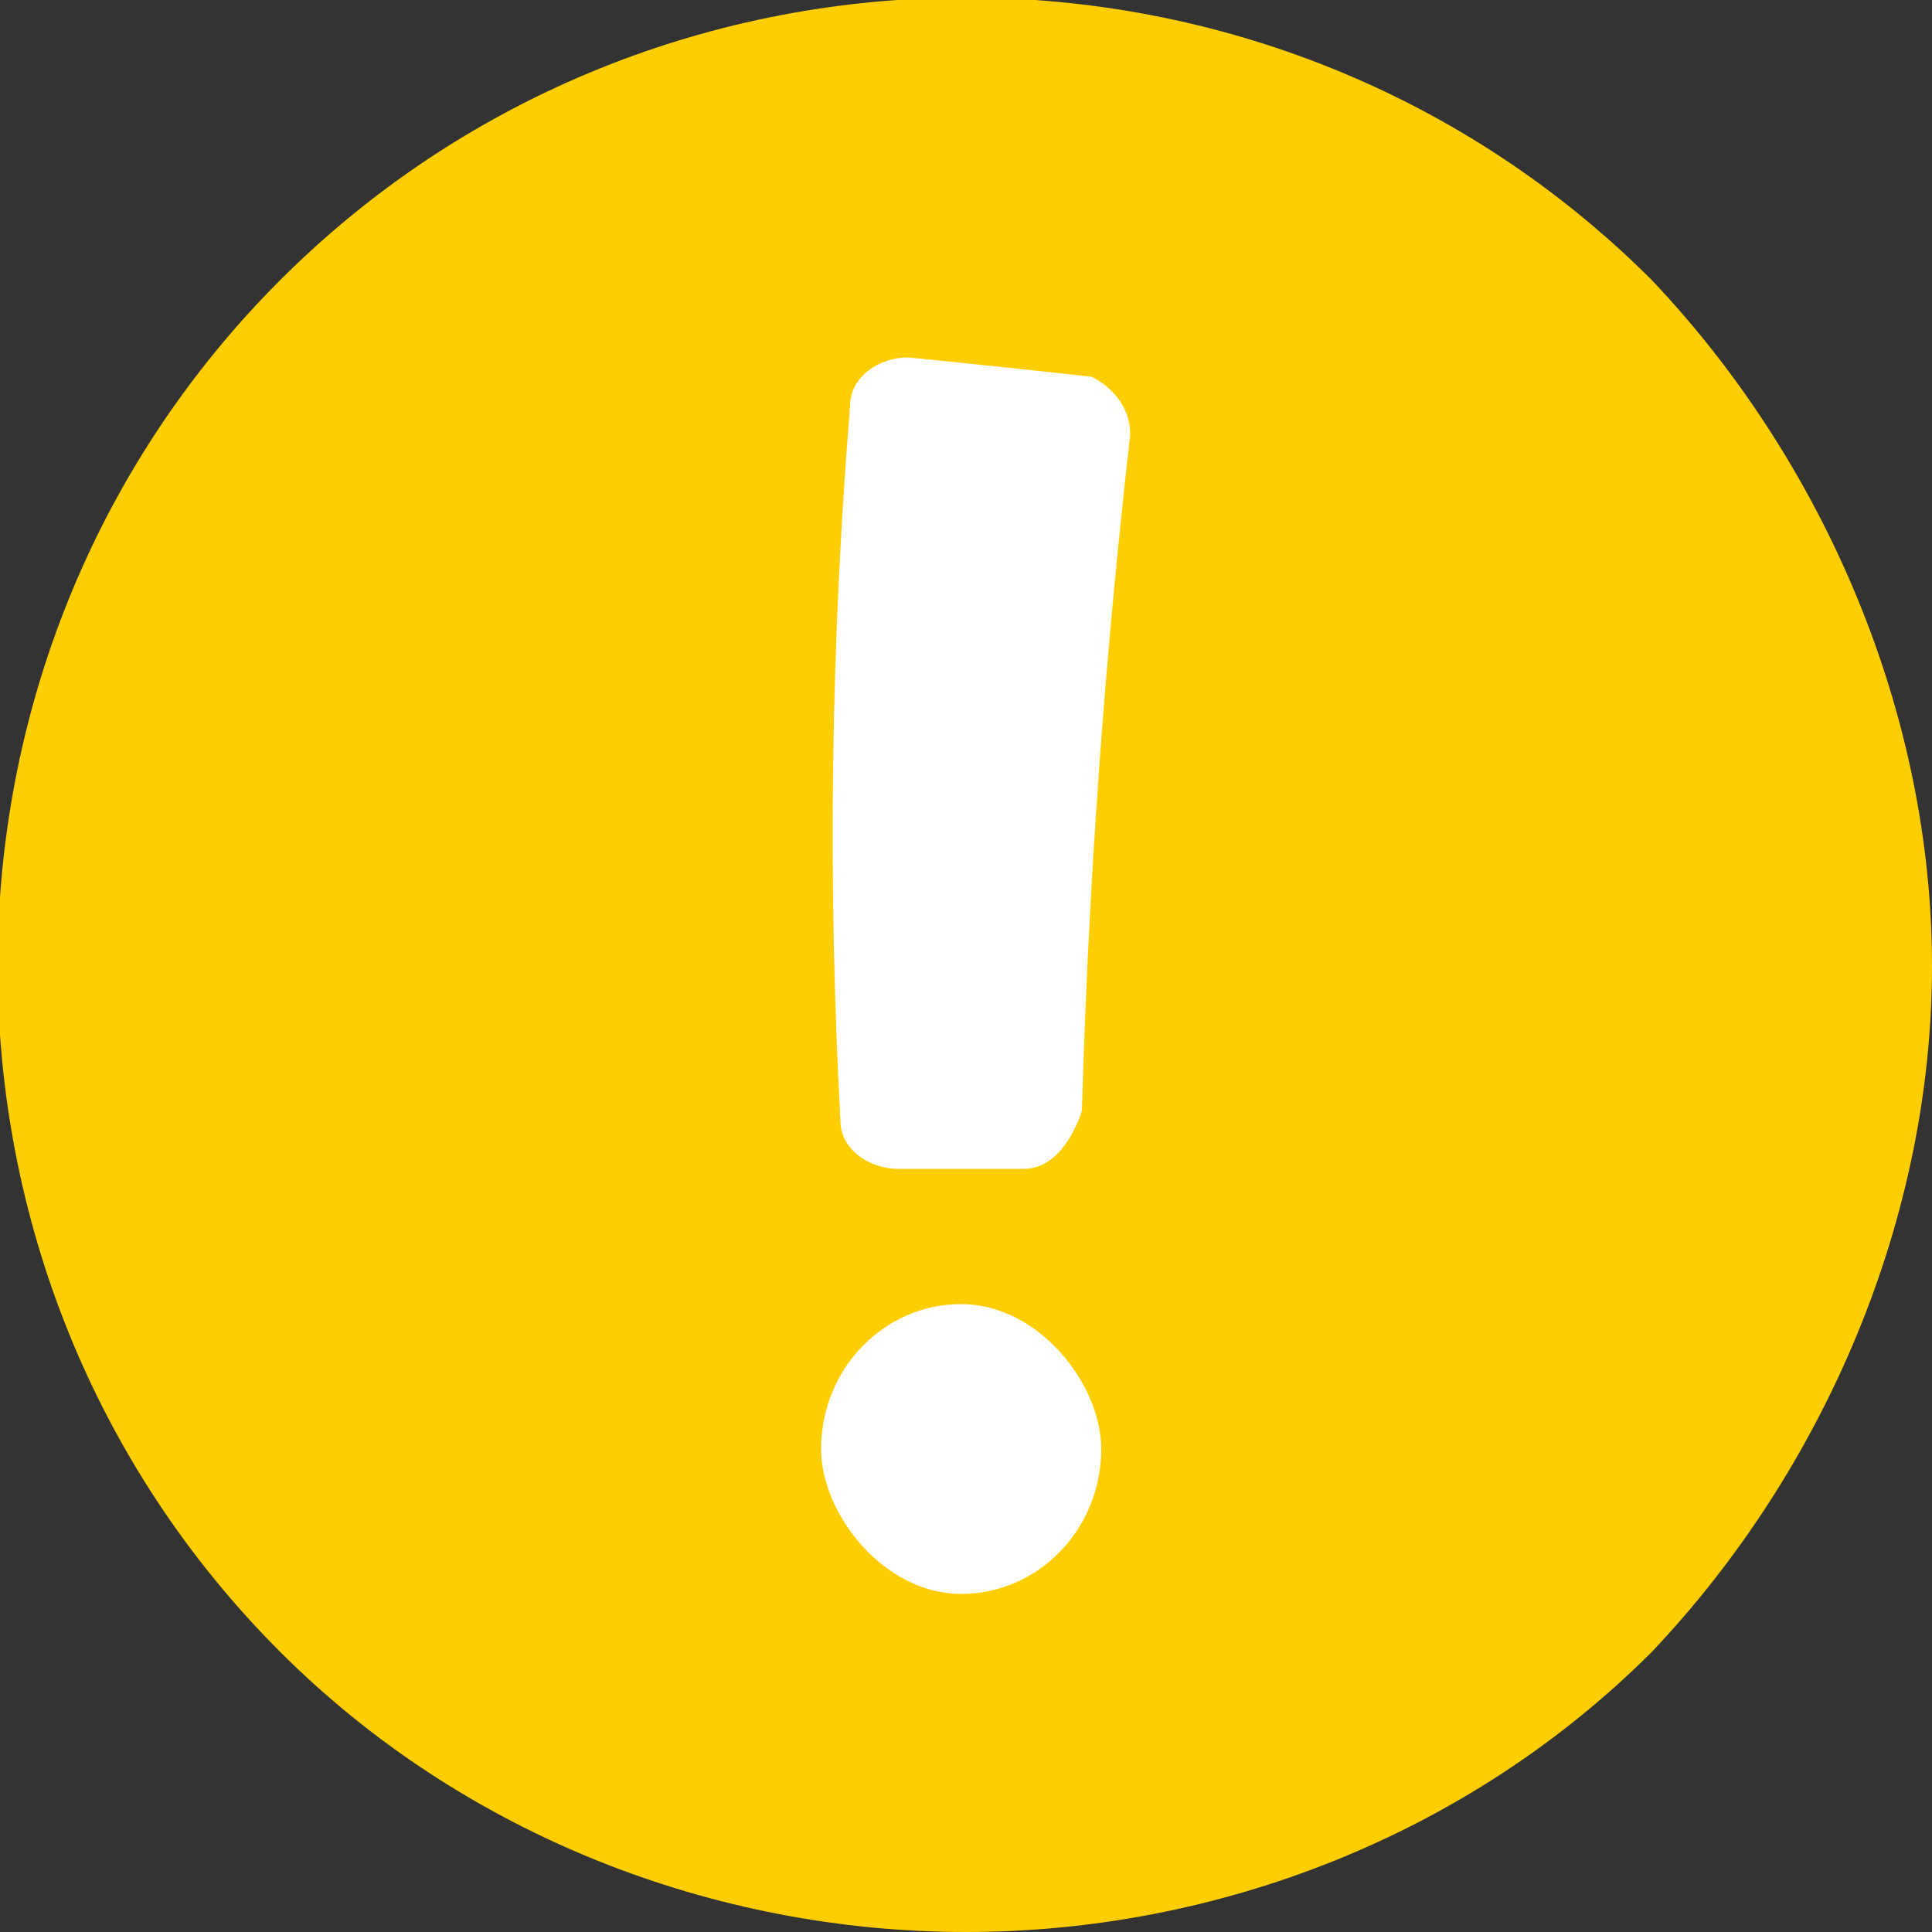
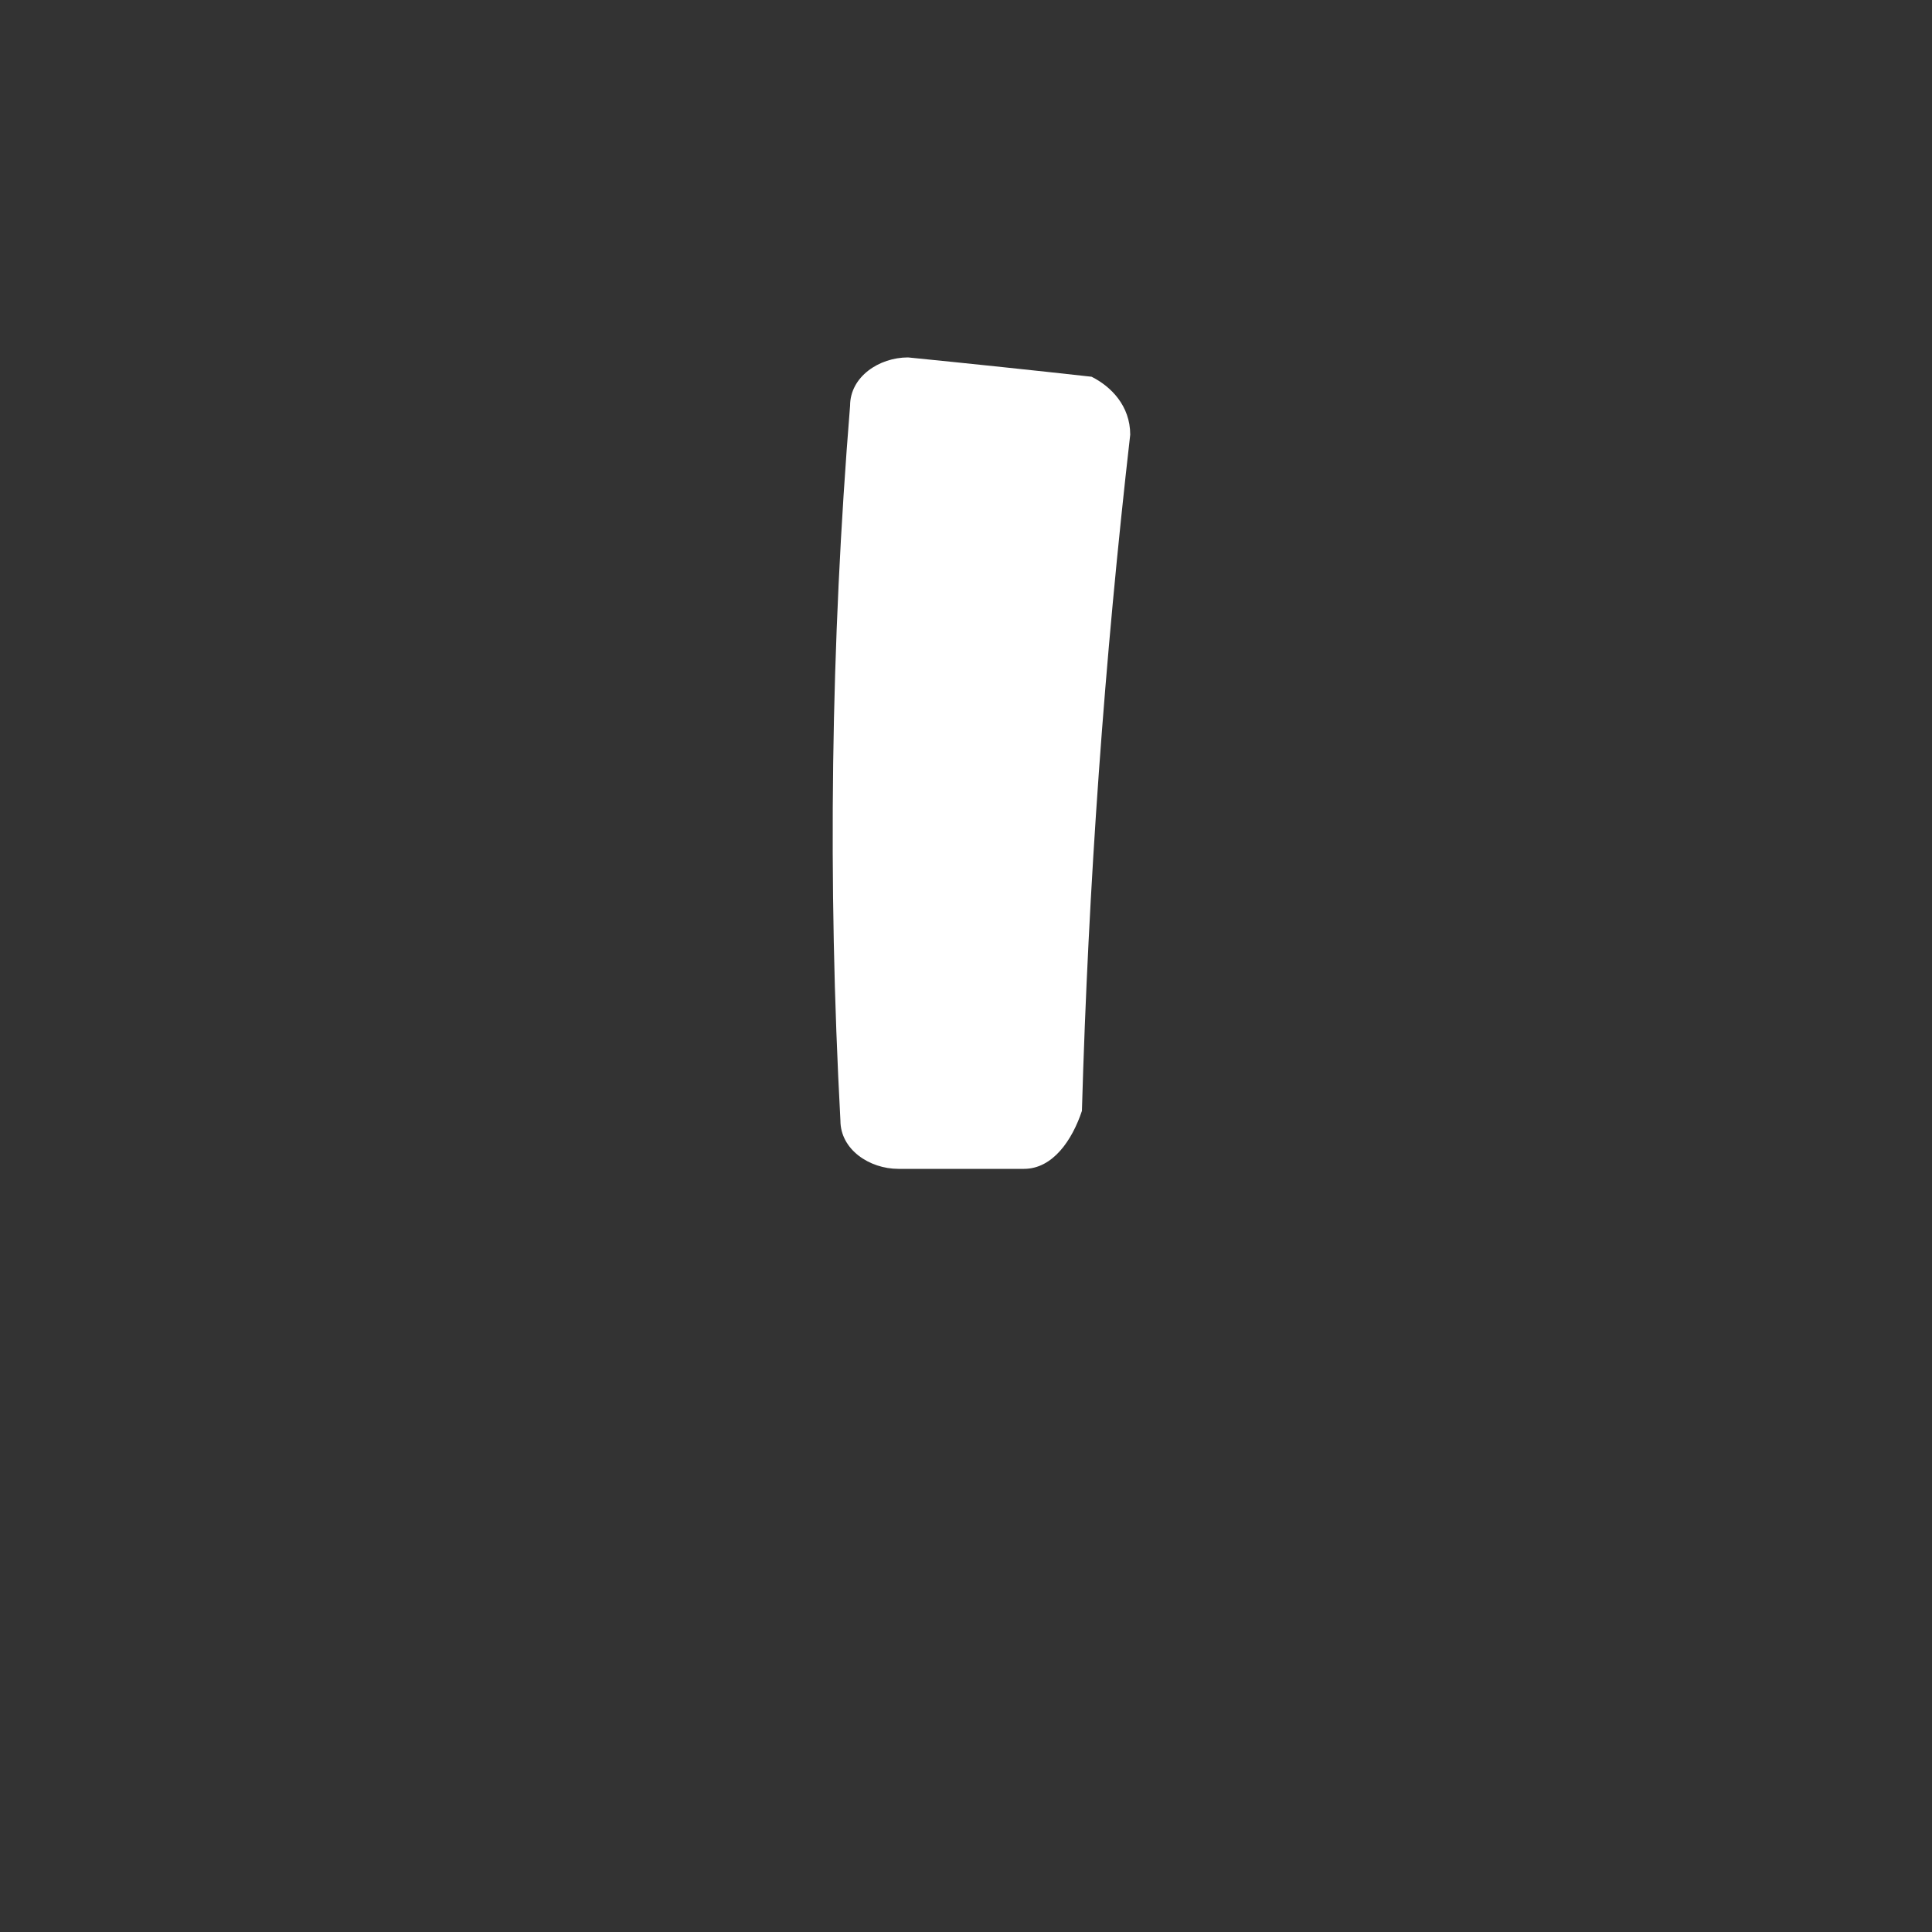
<svg xmlns="http://www.w3.org/2000/svg" version="1.2" viewBox="0 0 20 20" width="20" height="20">
  <rect x="0" y="0" width="20" height="20" fill="#333333" stroke="none" />
  <title>ex-svg</title>
  <style>
		.s0 { fill: #ffce00 } 
		.s1 { fill: #ffffff } 
	</style>
  <g id="\221\353\356\351 1">
    <g id="&lt;Group&gt;">
      <g id="&lt;Group&gt;">
-         <path id="&lt;Compound Path&gt;" class="s0" d="m10 20c-2.6 0-5.2-1-7.1-2.9-3.9-3.9-3.9-10.3 0-14.2 3.9-3.9 10.3-3.9 14.2 0 1.8 1.9 2.9 4.5 2.9 7.1 0 2.6-1.1 5.2-2.9 7.1-1.9 1.9-4.5 2.9-7.1 2.9z" />
-       </g>
+         </g>
      <g id="&lt;Group&gt;">
        <path id="&lt;Path&gt;" class="s1" d="m11.7 4.5q-0.4 3.5-0.5 7c-0.1 0.3-0.3 0.6-0.6 0.6-0.5 0-0.9 0-1.3 0-0.3 0-0.6-0.2-0.6-0.5q-0.2-3.7 0.1-7.4c0-0.3 0.3-0.5 0.6-0.5q1 0.1 1.9 0.2c0.2 0.1 0.4 0.3 0.4 0.6z" />
-         <rect id="&lt;Path&gt;" class="s1" x="8.5" y="13.5" width="2.9" height="3" rx="2" />
      </g>
    </g>
  </g>
</svg>